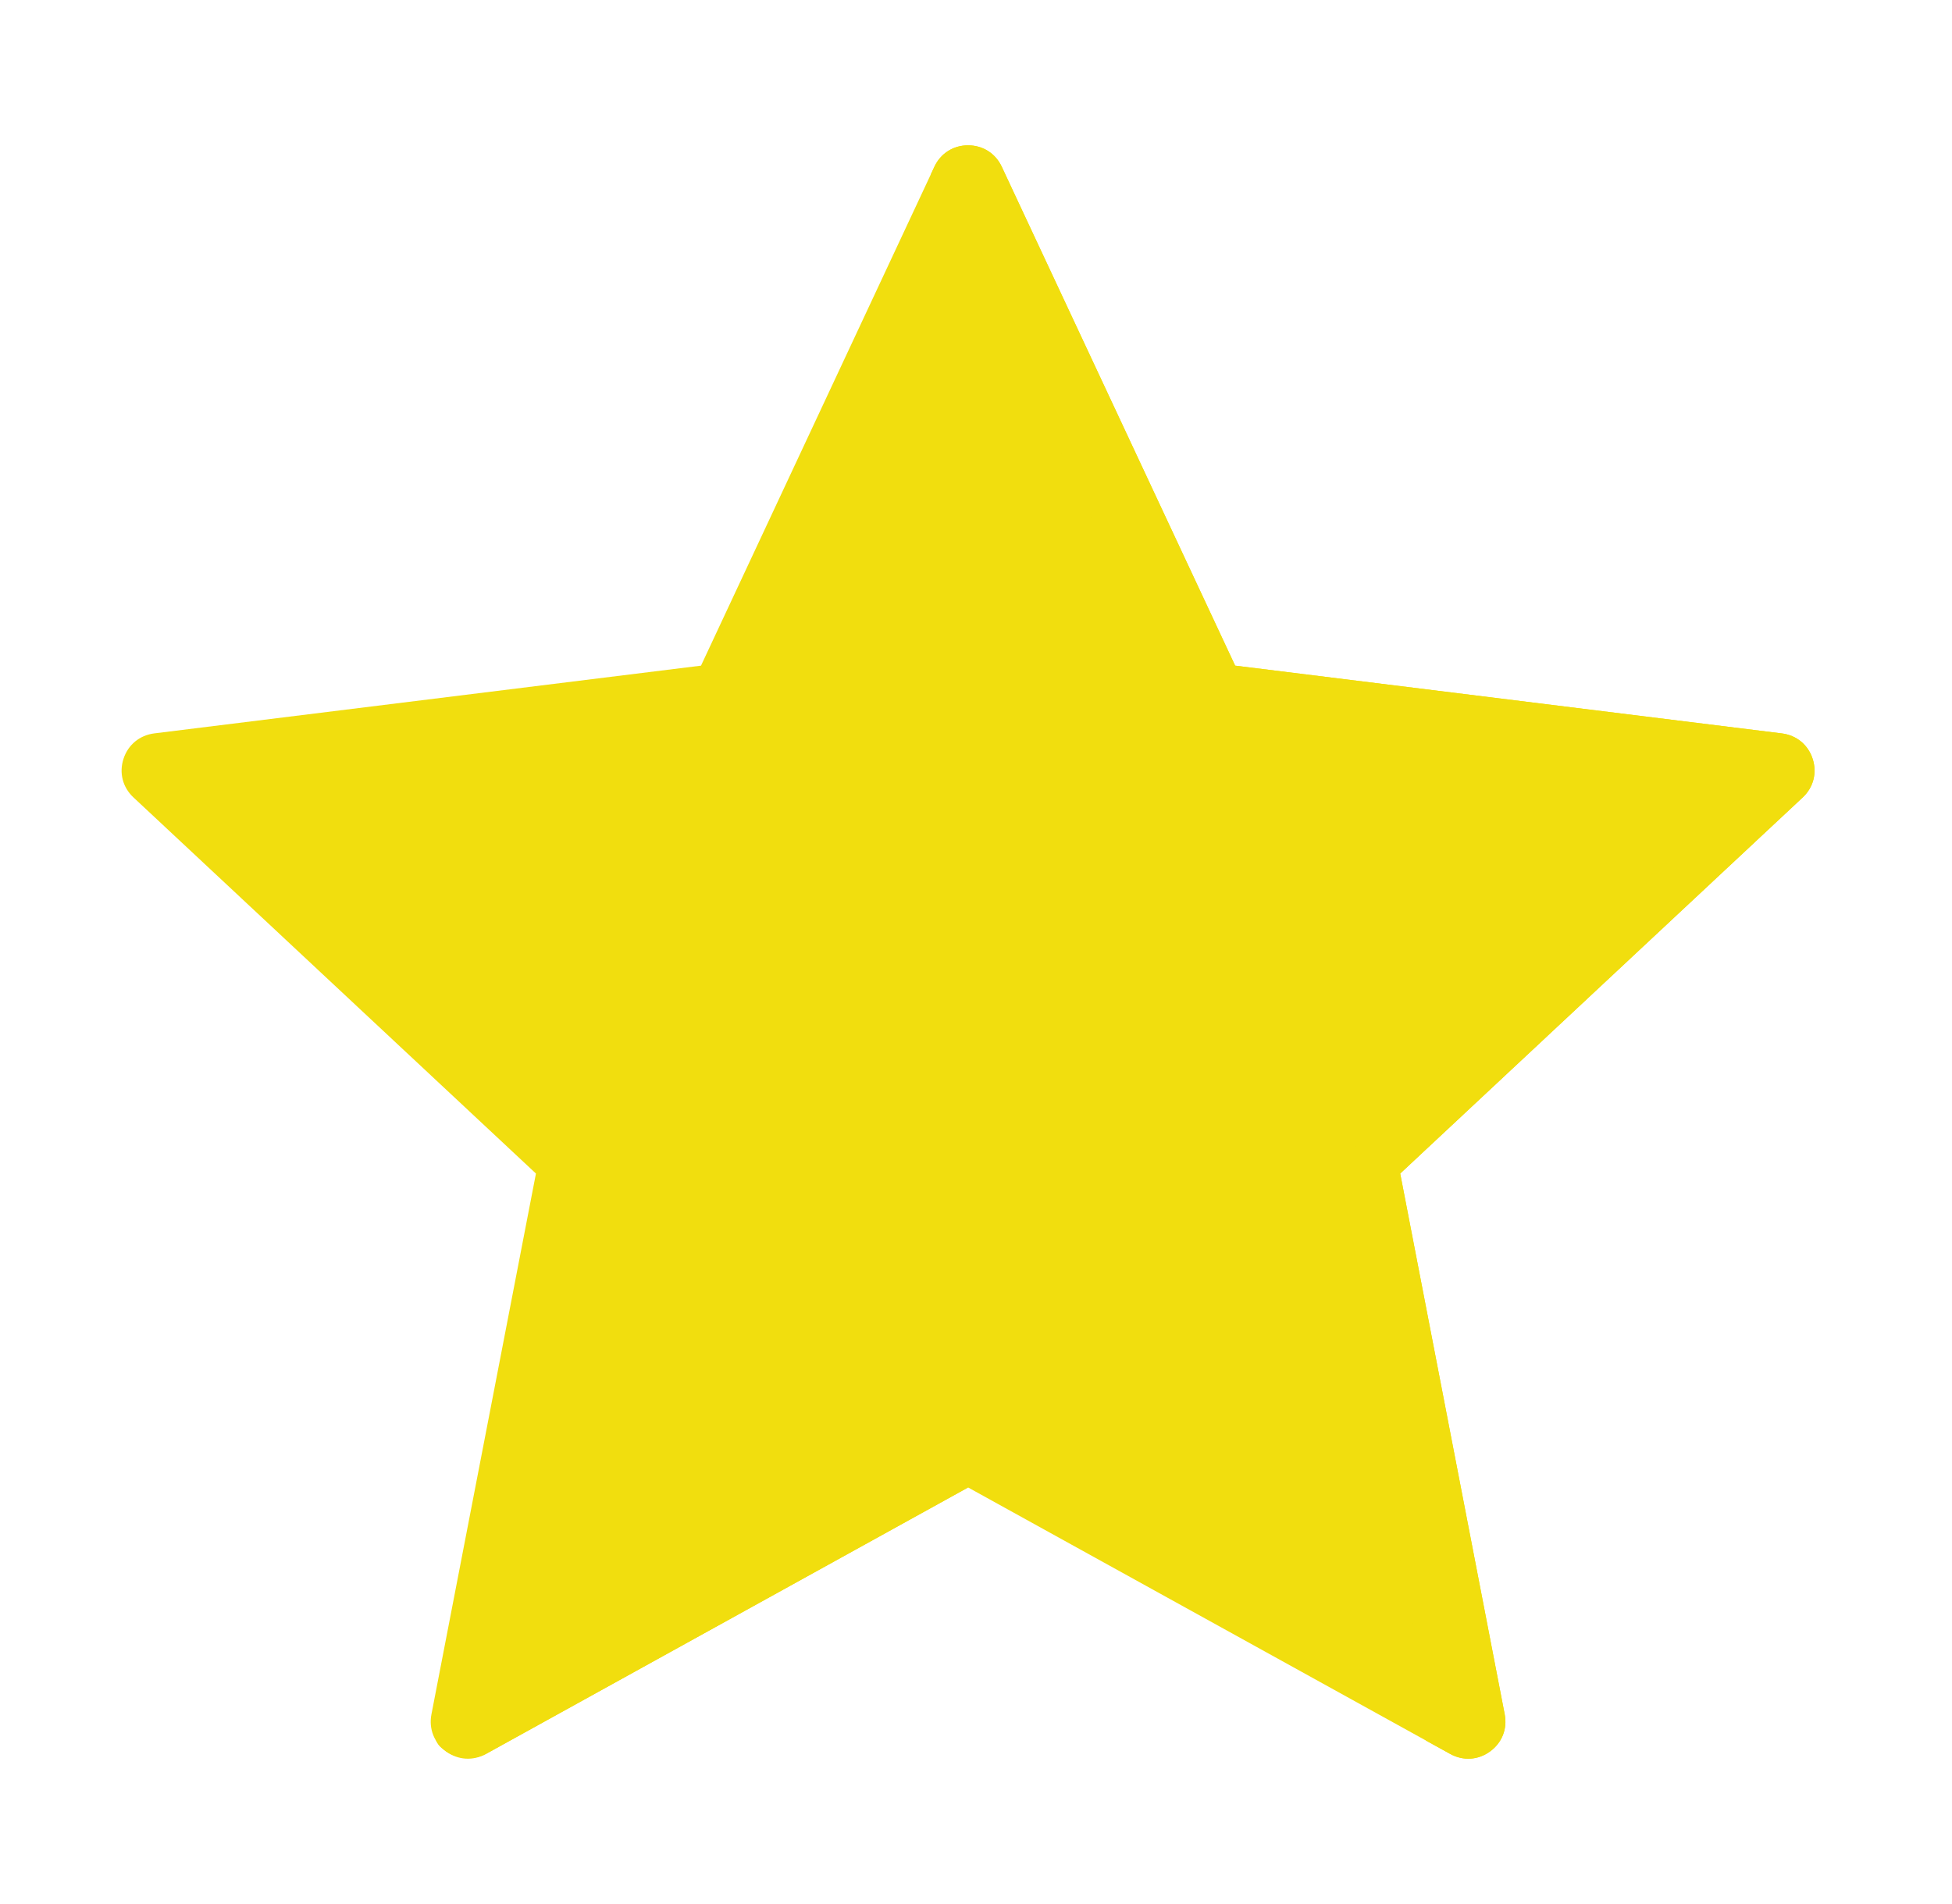
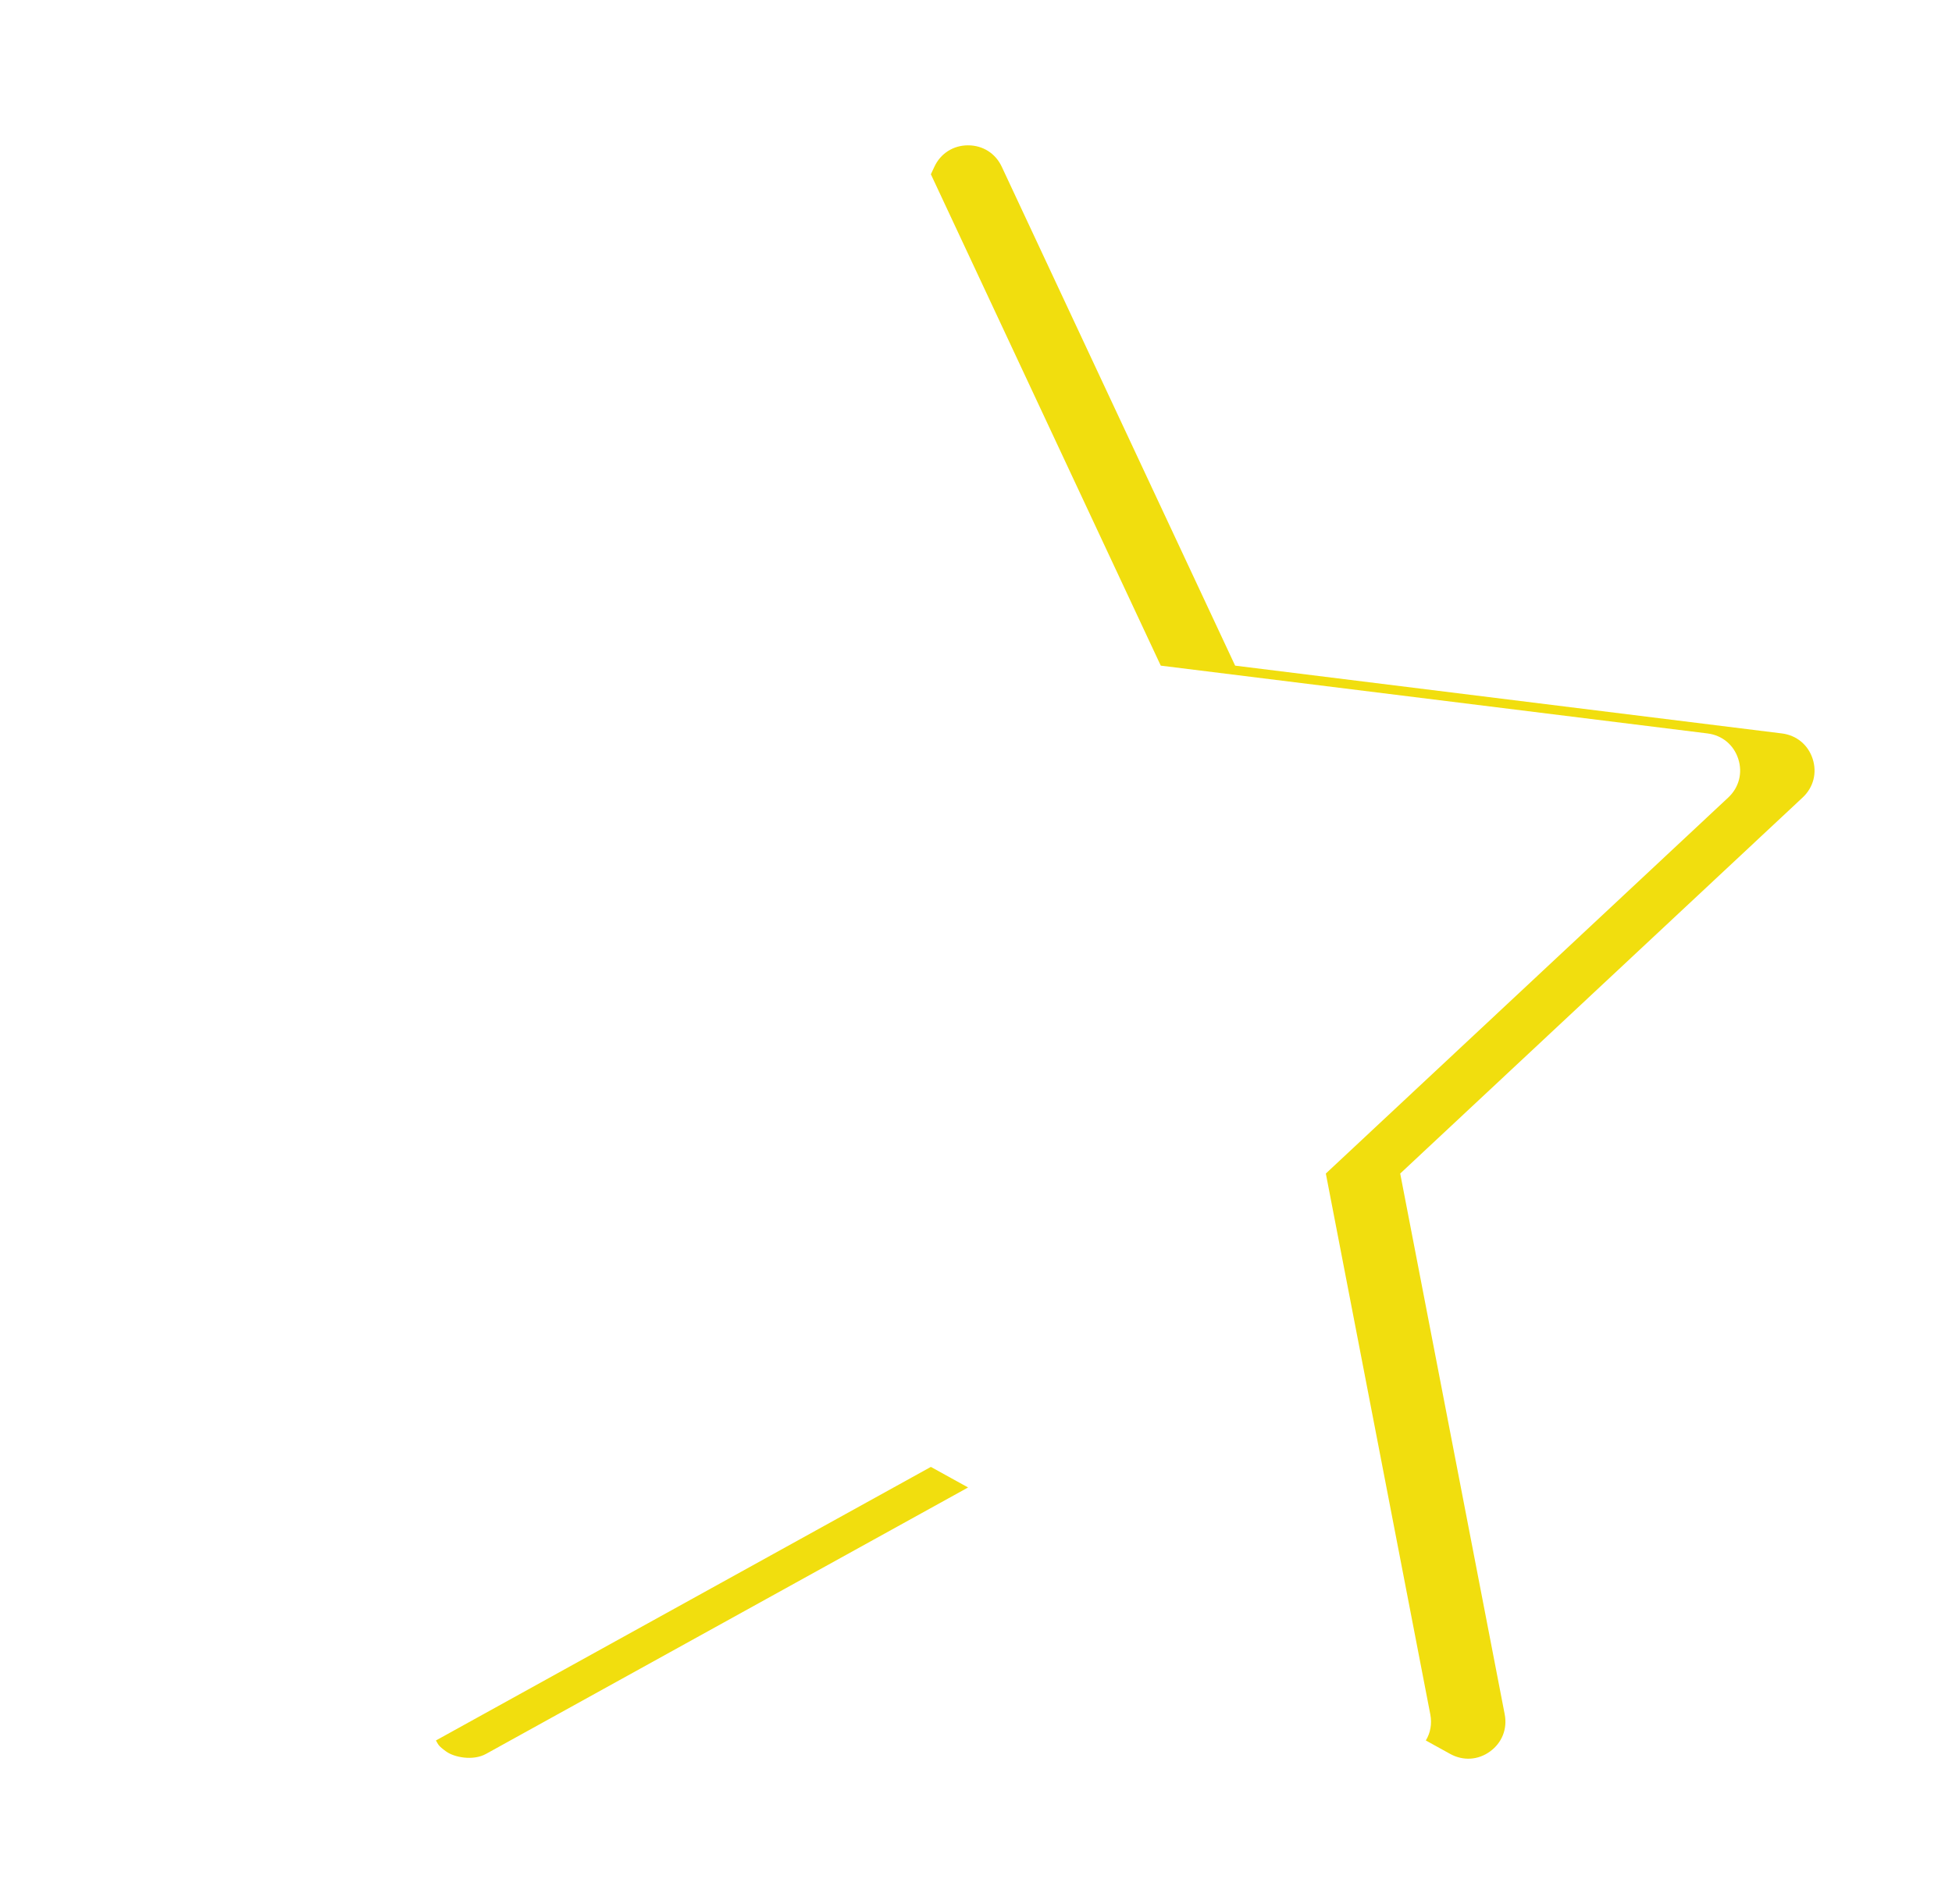
<svg xmlns="http://www.w3.org/2000/svg" width="41" height="40" viewBox="0 0 41 40" fill="none">
-   <path fill-rule="evenodd" clip-rule="evenodd" d="M21.041 3.503L25.943 13.984L37.426 15.408C37.734 15.446 37.977 15.646 38.073 15.941C38.169 16.237 38.09 16.542 37.863 16.754L29.41 24.654L31.605 36.015C31.664 36.32 31.548 36.613 31.297 36.795C31.046 36.978 30.732 36.997 30.46 36.847L20.334 31.249L10.207 36.847C9.936 36.997 9.621 36.978 9.37 36.795C9.119 36.613 9.003 36.32 9.062 36.015L11.257 24.654L2.804 16.753C2.577 16.542 2.498 16.237 2.594 15.941C2.69 15.646 2.933 15.446 3.241 15.407L14.724 13.984L19.626 3.503C19.757 3.222 20.023 3.053 20.333 3.053C20.644 3.053 20.91 3.222 21.041 3.503Z" fill="#F1DE0E" />
  <path fill-rule="evenodd" clip-rule="evenodd" d="M21.041 3.503L25.943 13.984L37.426 15.408C37.734 15.446 37.977 15.646 38.073 15.941C38.169 16.237 38.09 16.542 37.863 16.754L29.41 24.654L31.605 36.015C31.664 36.32 31.548 36.613 31.297 36.795C31.046 36.978 30.732 36.997 30.46 36.847L29.948 36.564C30.046 36.404 30.08 36.212 30.042 36.015L27.848 24.654L36.301 16.754C36.527 16.542 36.606 16.237 36.51 15.941C36.414 15.646 36.171 15.446 35.863 15.408L24.381 13.984L19.552 3.661L19.626 3.503C19.757 3.222 20.023 3.053 20.333 3.053C20.644 3.053 20.91 3.222 21.041 3.503ZM20.334 31.249L19.552 30.817L9.156 36.564C9.209 36.652 9.2 36.672 9.37 36.795C9.54 36.919 9.936 36.997 10.207 36.847L20.334 31.249Z" fill="#F1DE0E" />
</svg>